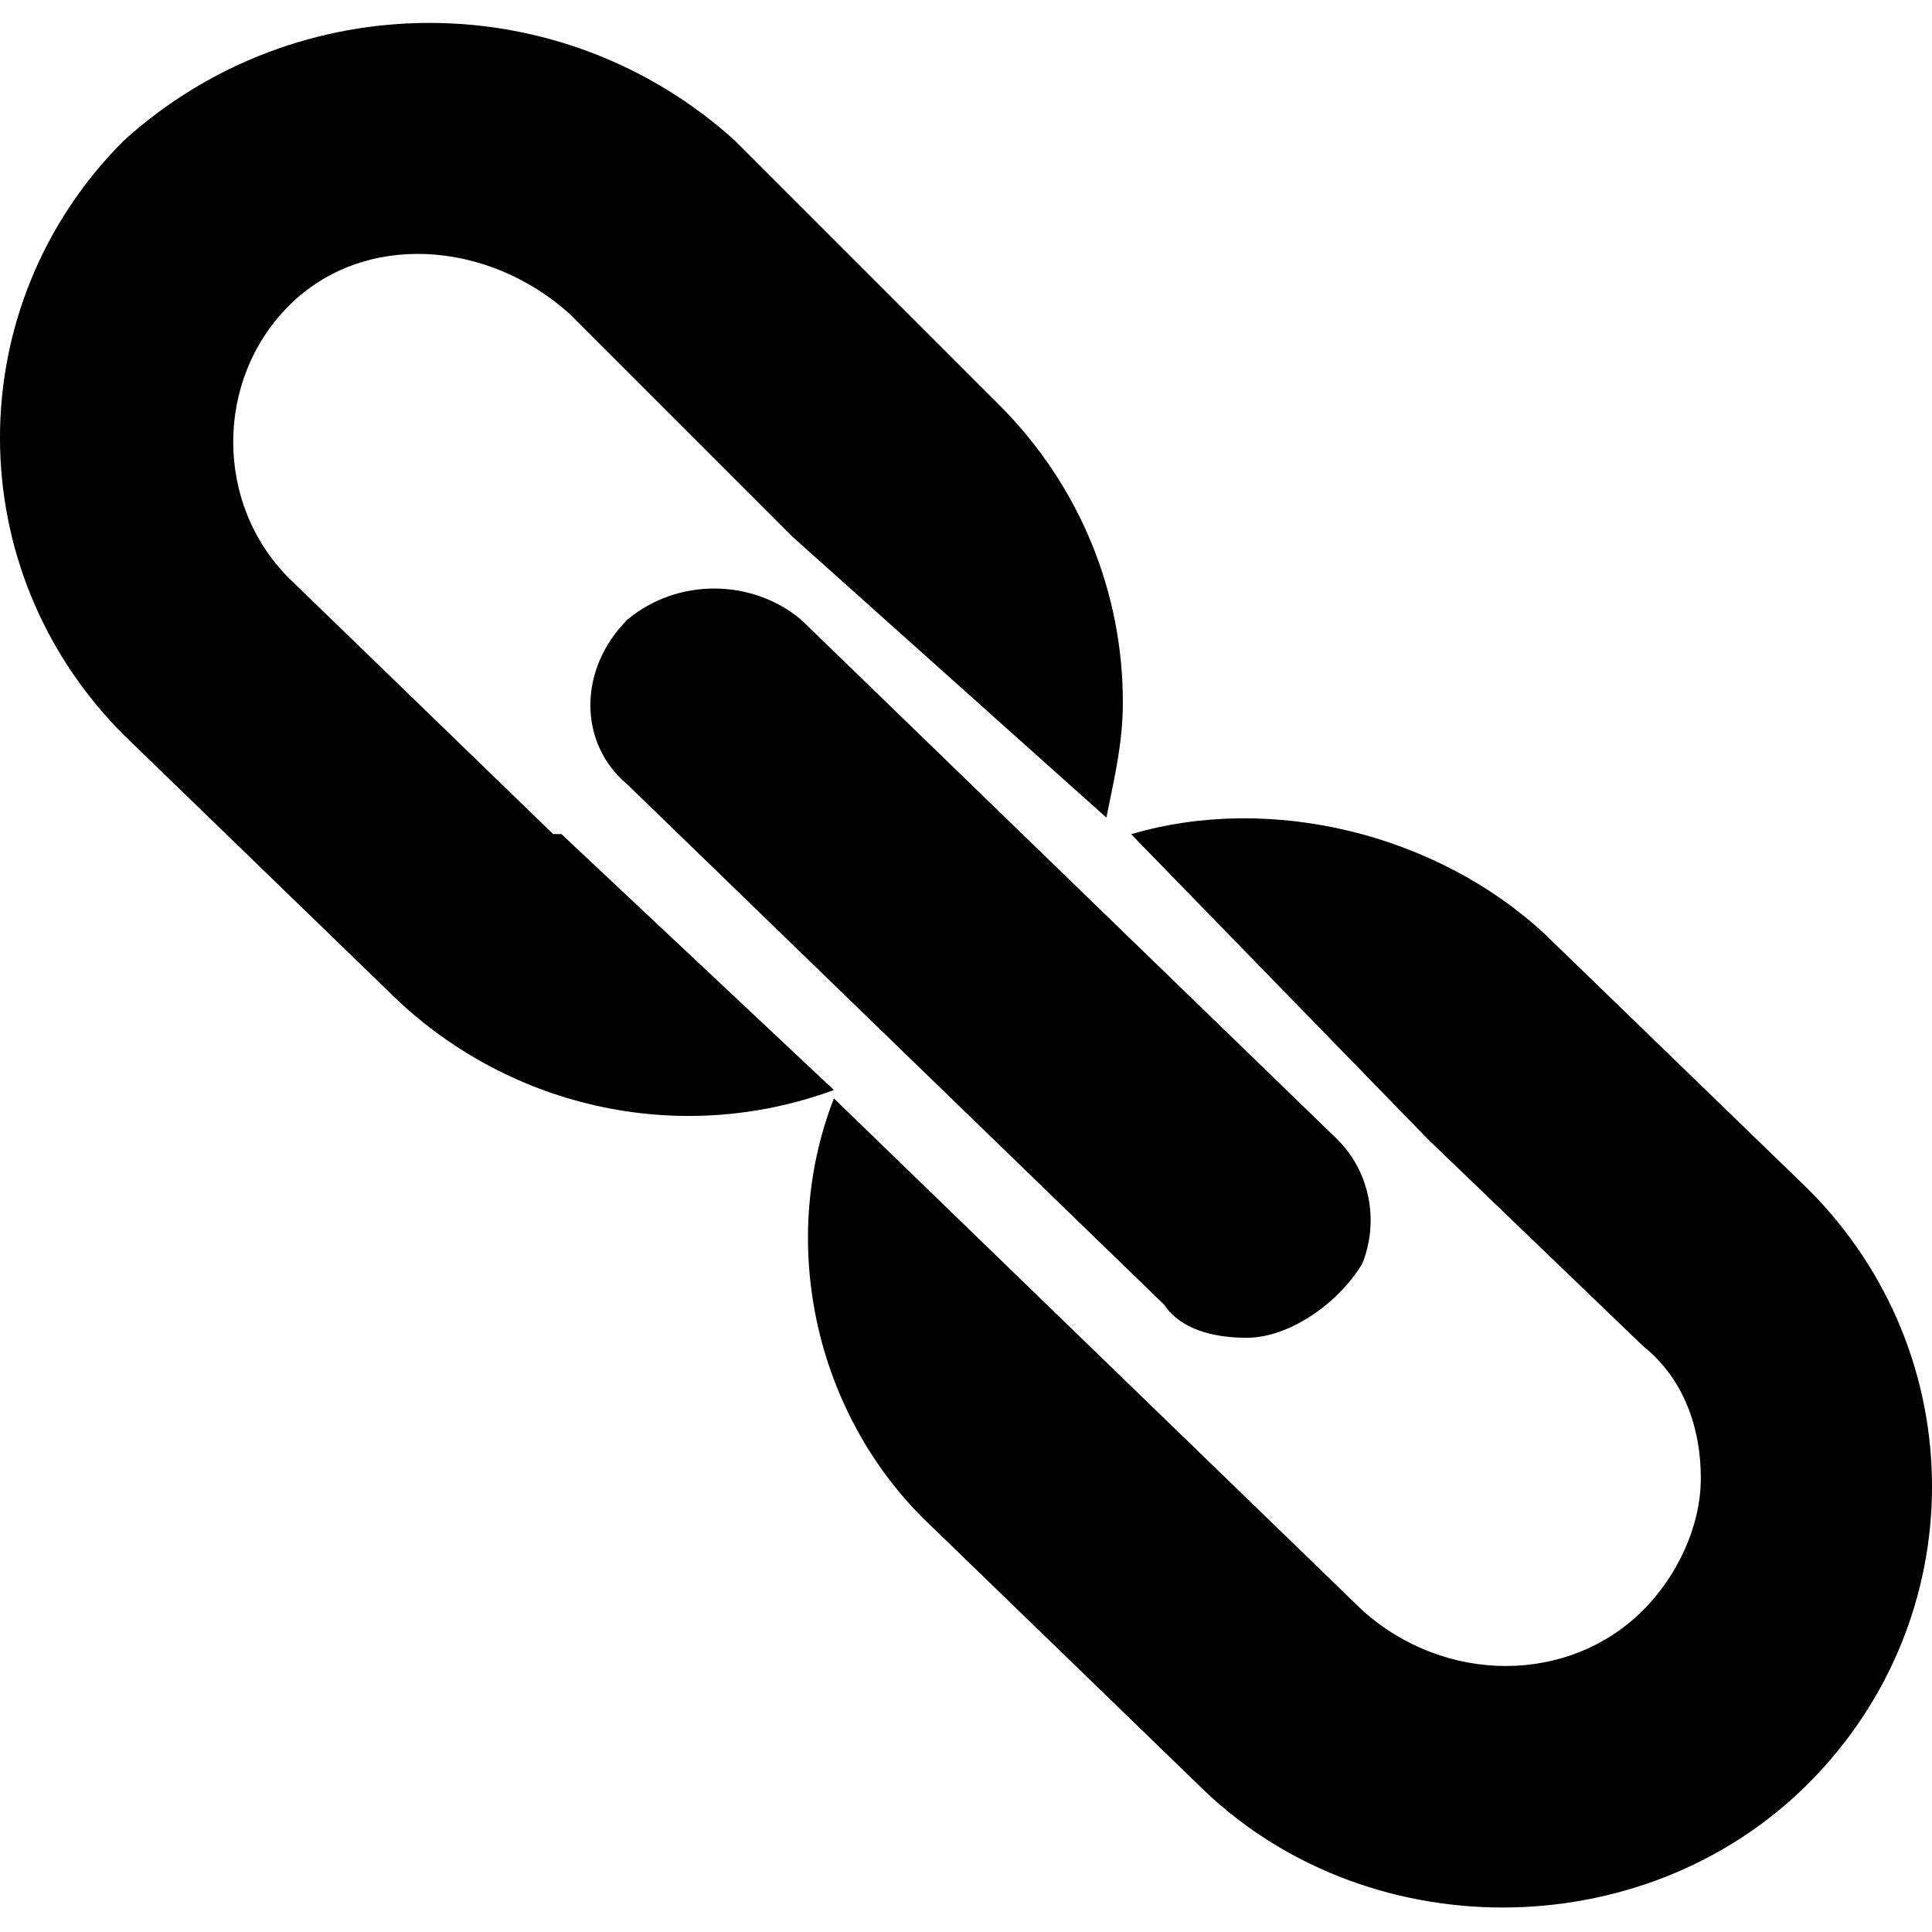
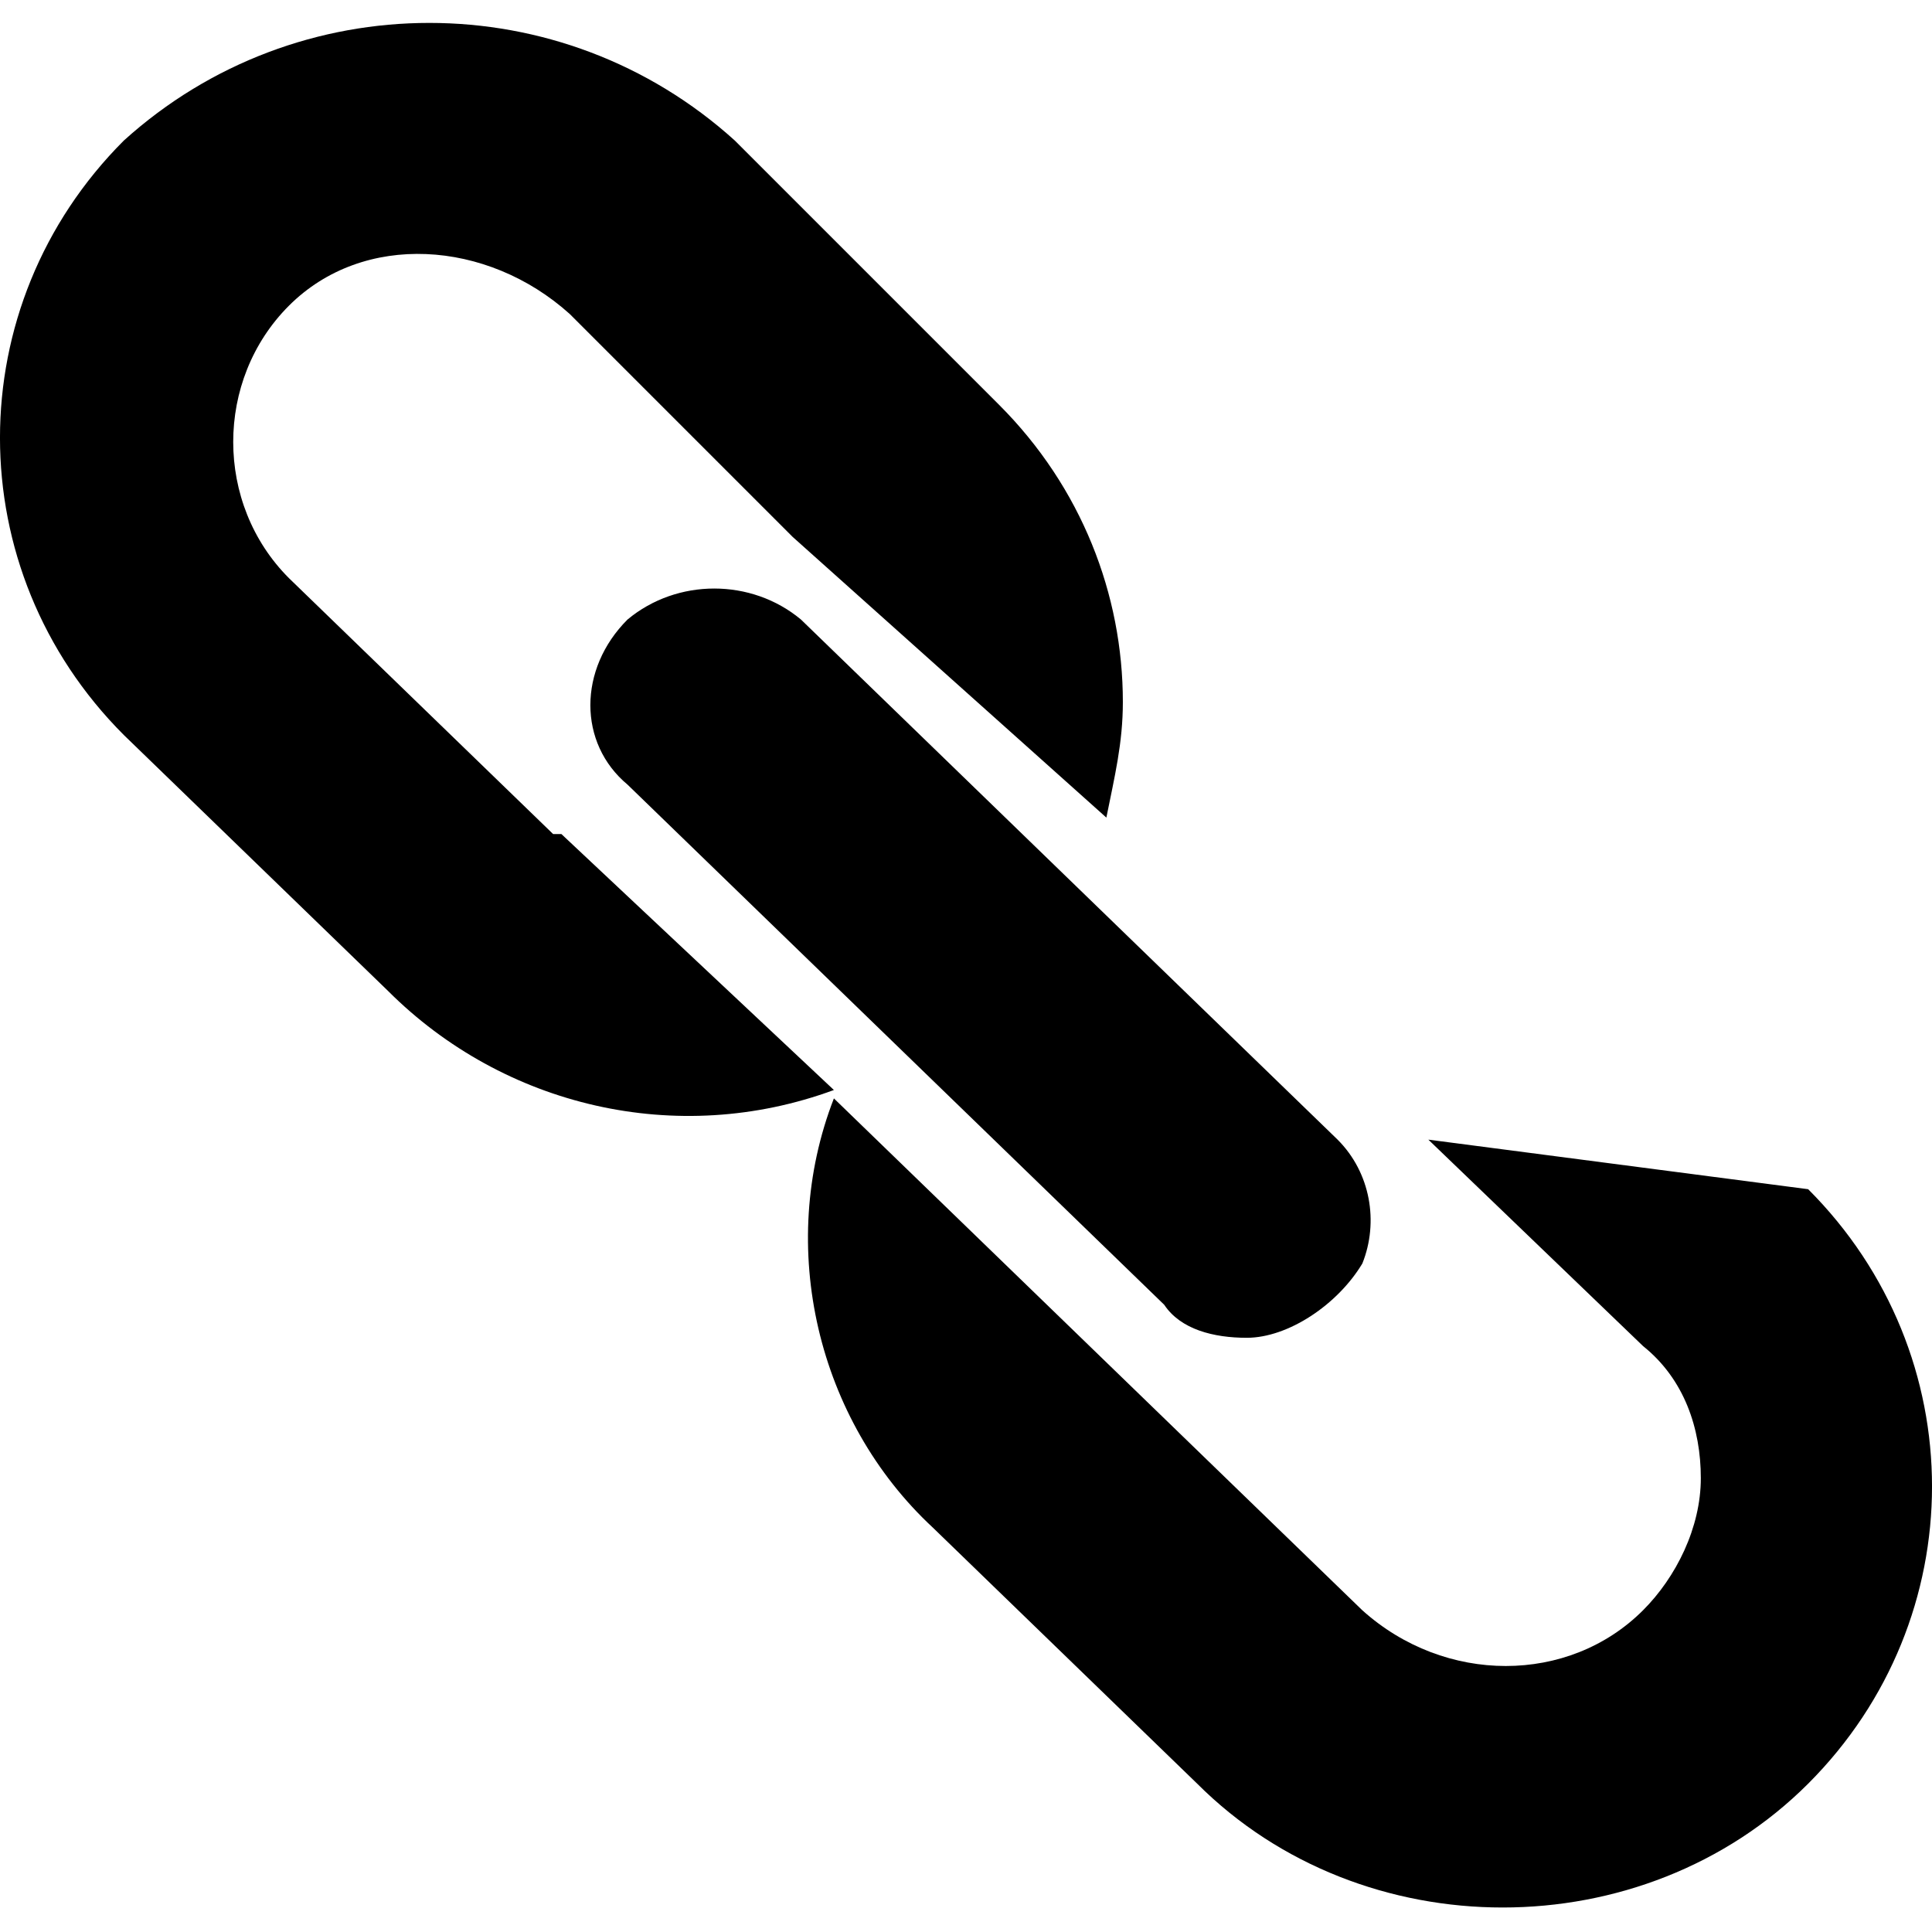
<svg xmlns="http://www.w3.org/2000/svg" version="1.1" width="32" height="32" viewBox="0 0 32 32">
-   <path d="M20.65 22.158c-0.547 0-1.094-0.137-1.367-0.547 0 0-8.889-8.615-8.889-8.615-0.821-0.684-0.821-1.915 0-2.735 0.821-0.684 2.051-0.684 2.872 0 0 0 8.889 8.615 8.889 8.615 0.547 0.547 0.684 1.367 0.41 2.051-0.41 0.684-1.231 1.231-1.915 1.231 0 0 0 0 0 0M18.325 13.542c0.137-0.684 0.273-1.231 0.273-1.915 0-1.778-0.684-3.556-2.051-4.923 0 0-4.376-4.376-4.376-4.376-2.872-2.598-7.248-2.598-10.12 0-2.735 2.735-2.735 7.111 0 9.846 0 0 4.376 4.239 4.376 4.239 1.915 1.915 4.786 2.598 7.385 1.641 0 0-4.513-4.239-4.513-4.239s-0.137 0-0.137 0c0 0-4.376-4.239-4.376-4.239-1.231-1.231-1.231-3.282 0-4.513s3.282-1.094 4.65 0.137c0 0 3.692 3.692 3.692 3.692M23.658 18.876c0 0 3.556 3.419 3.556 3.419 0.684 0.547 0.957 1.368 0.957 2.188s-0.41 1.641-0.957 2.188c-1.231 1.231-3.282 1.231-4.65 0 0 0-4.376-4.239-4.376-4.239s-4.376-4.239-4.376-4.239c-0.957 2.462-0.274 5.333 1.641 7.111 0 0 4.376 4.239 4.376 4.239 2.735 2.735 7.385 2.735 10.12 0s2.735-7.111 0-9.846c0 0-4.376-4.239-4.376-4.239-1.778-1.641-4.513-2.325-6.838-1.641" />
+   <path d="M20.65 22.158c-0.547 0-1.094-0.137-1.367-0.547 0 0-8.889-8.615-8.889-8.615-0.821-0.684-0.821-1.915 0-2.735 0.821-0.684 2.051-0.684 2.872 0 0 0 8.889 8.615 8.889 8.615 0.547 0.547 0.684 1.367 0.41 2.051-0.41 0.684-1.231 1.231-1.915 1.231 0 0 0 0 0 0M18.325 13.542c0.137-0.684 0.273-1.231 0.273-1.915 0-1.778-0.684-3.556-2.051-4.923 0 0-4.376-4.376-4.376-4.376-2.872-2.598-7.248-2.598-10.12 0-2.735 2.735-2.735 7.111 0 9.846 0 0 4.376 4.239 4.376 4.239 1.915 1.915 4.786 2.598 7.385 1.641 0 0-4.513-4.239-4.513-4.239s-0.137 0-0.137 0c0 0-4.376-4.239-4.376-4.239-1.231-1.231-1.231-3.282 0-4.513s3.282-1.094 4.65 0.137c0 0 3.692 3.692 3.692 3.692M23.658 18.876c0 0 3.556 3.419 3.556 3.419 0.684 0.547 0.957 1.368 0.957 2.188s-0.41 1.641-0.957 2.188c-1.231 1.231-3.282 1.231-4.65 0 0 0-4.376-4.239-4.376-4.239s-4.376-4.239-4.376-4.239c-0.957 2.462-0.274 5.333 1.641 7.111 0 0 4.376 4.239 4.376 4.239 2.735 2.735 7.385 2.735 10.12 0s2.735-7.111 0-9.846" />
</svg>